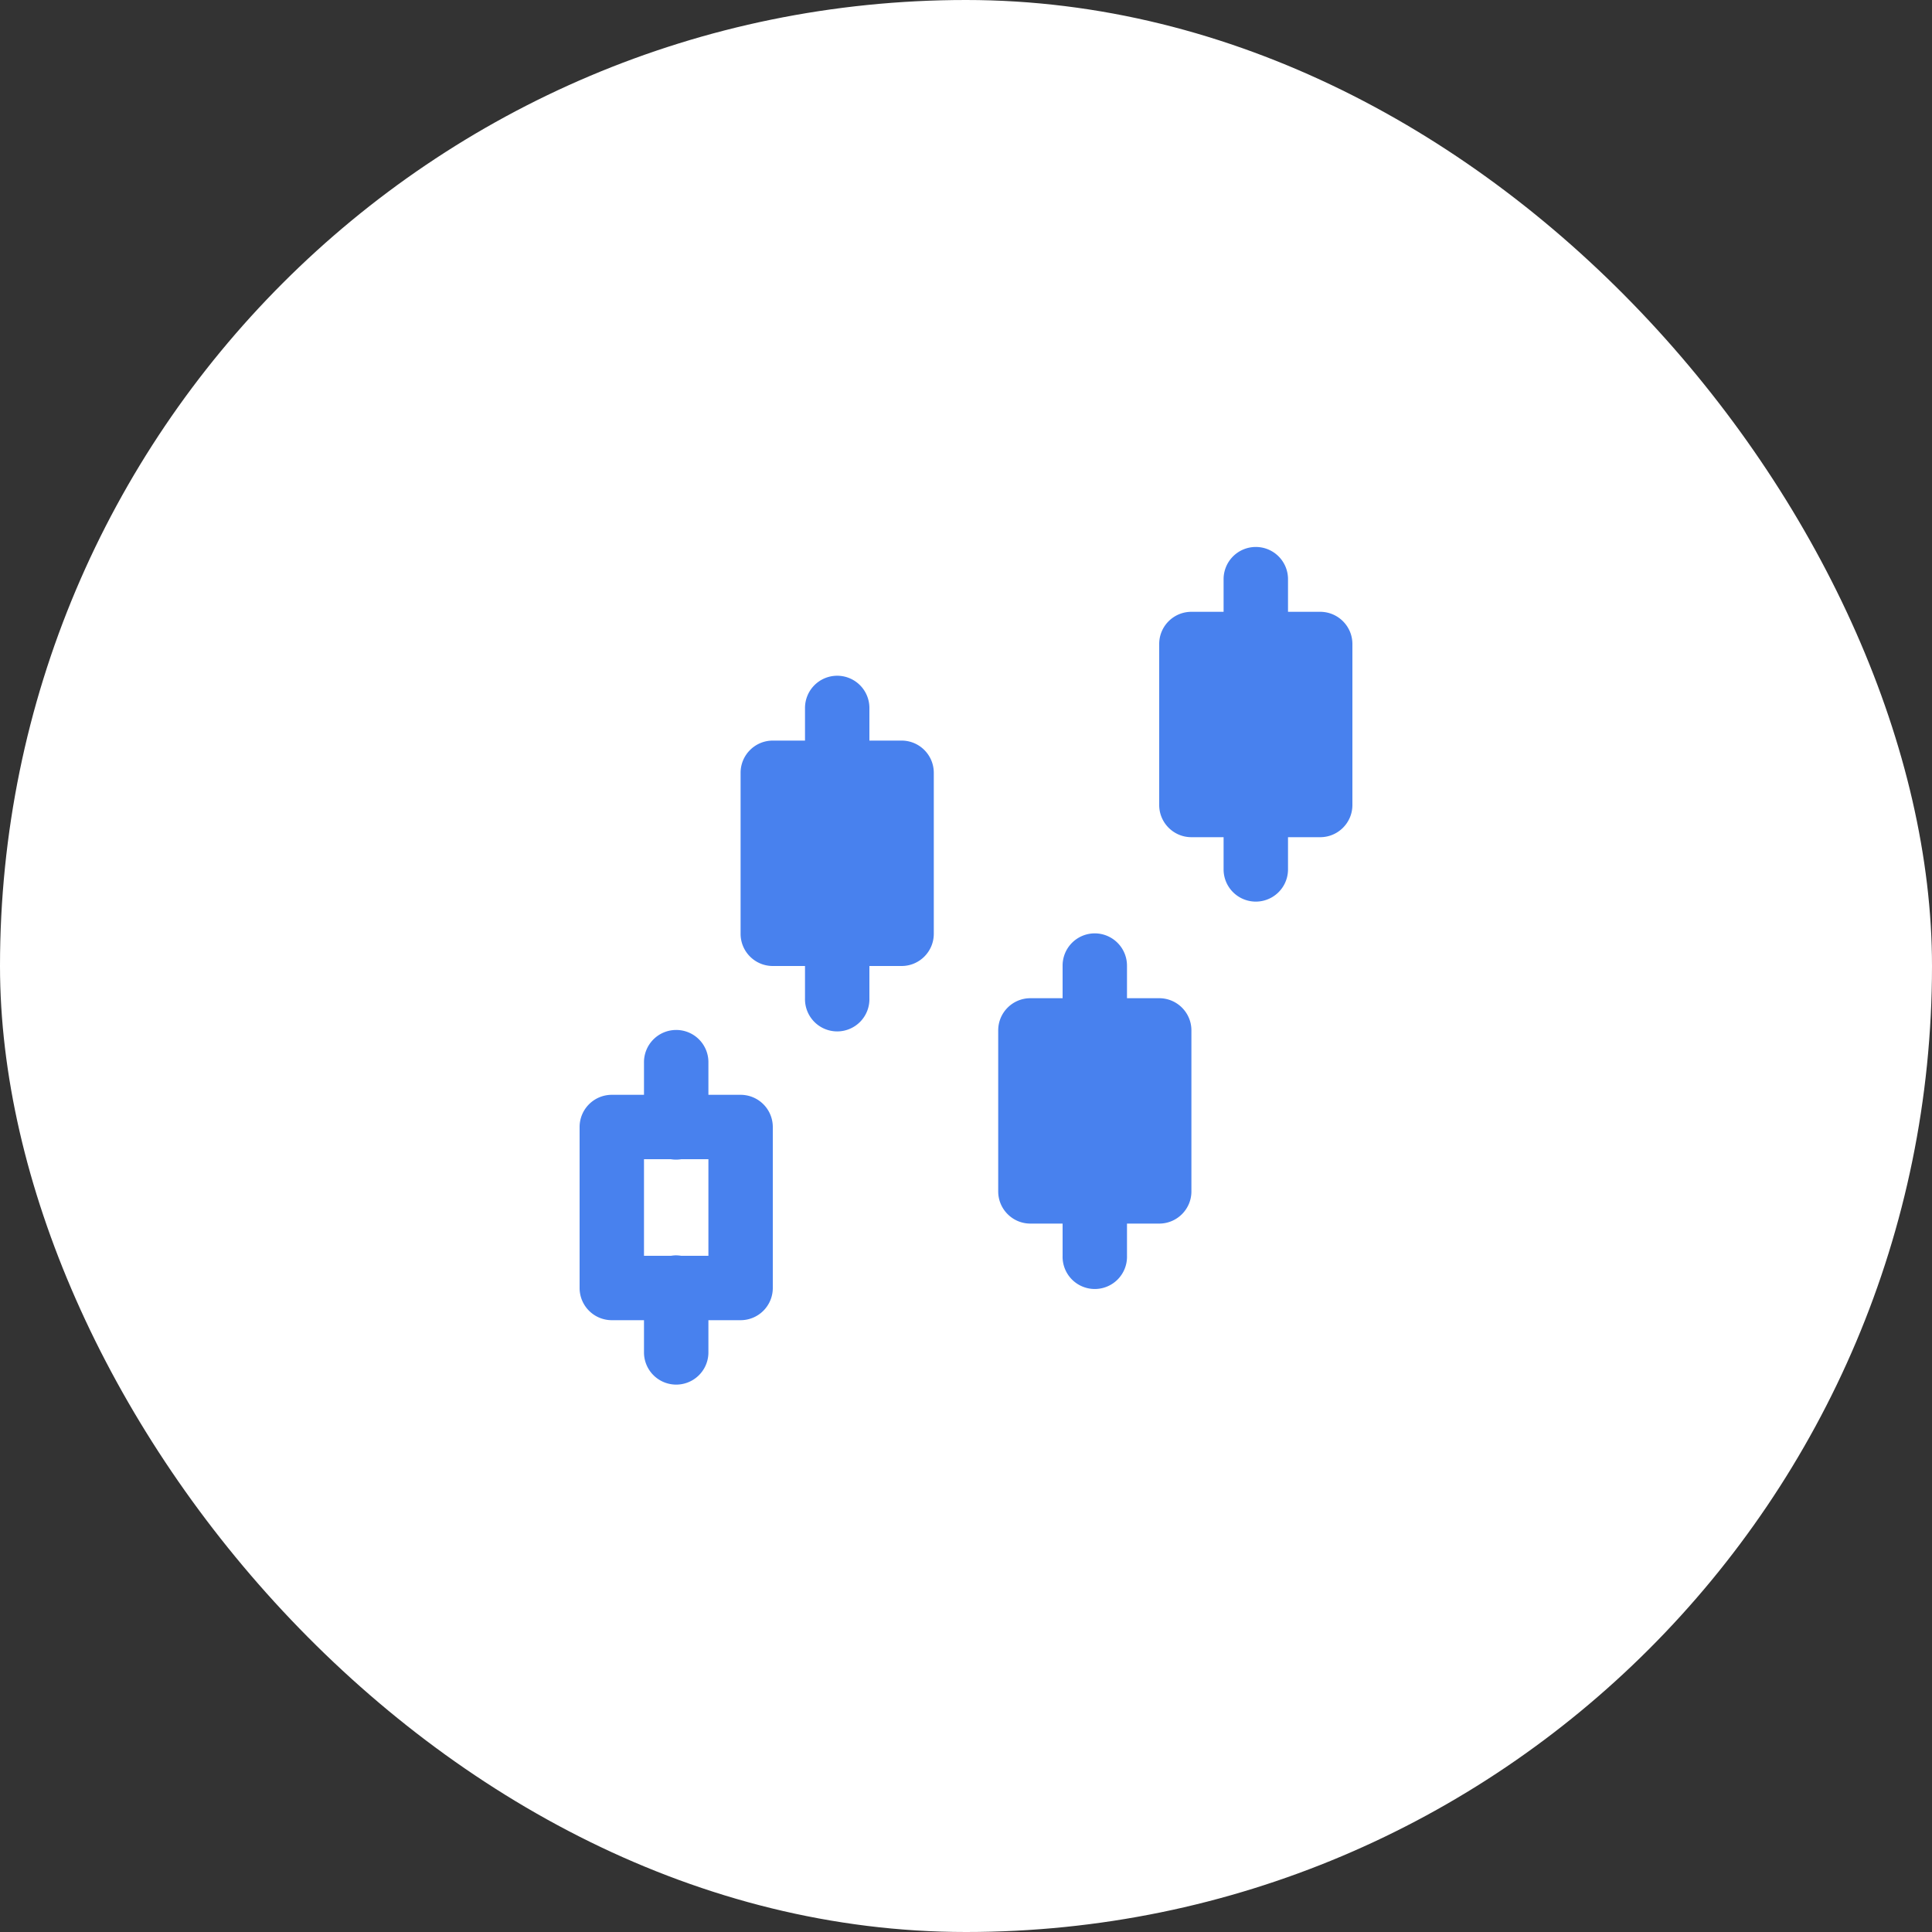
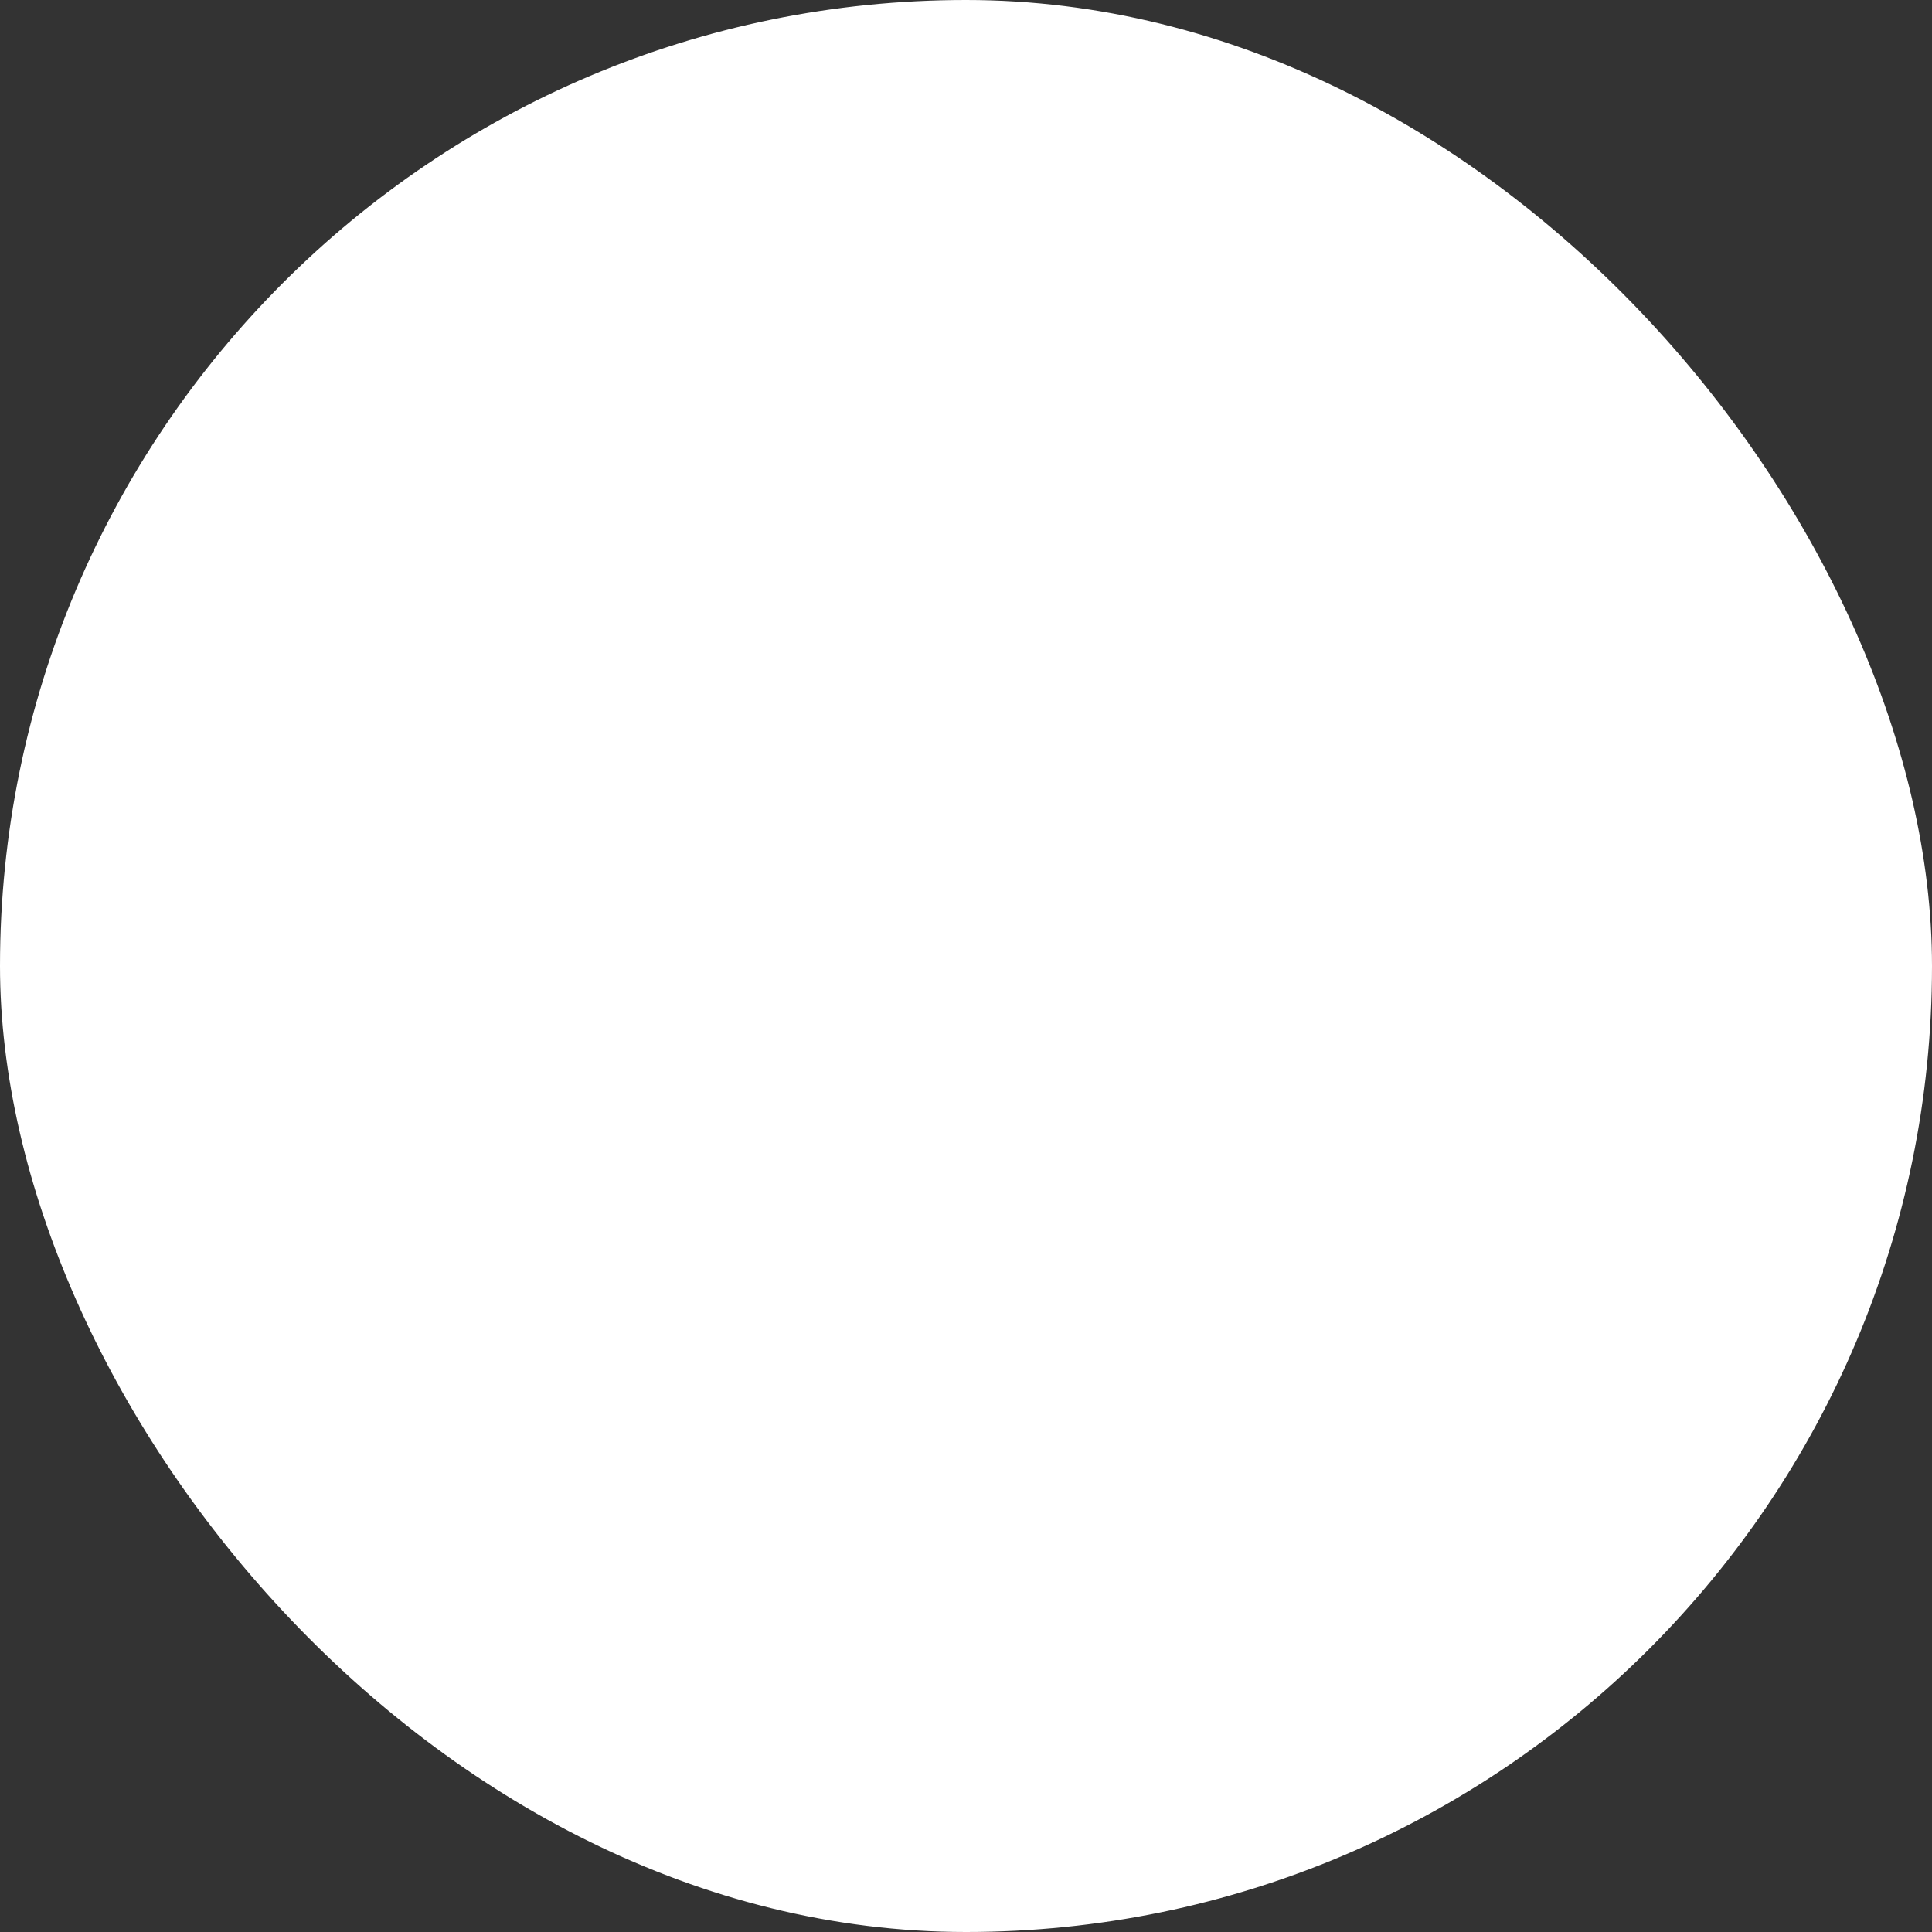
<svg xmlns="http://www.w3.org/2000/svg" width="64" height="64" fill="none">
  <rect width="100%" height="100%" fill="#333333" stroke="none" />
  <rect width="64" height="64" rx="32" fill="#fff" />
-   <path d="M41.583 18.119a1.067 1.067 0 00-1.05 1.081v1.067h-1.066c-.59 0-1.067.477-1.067 1.066v5.334c0 .588.478 1.066 1.067 1.066h1.066V28.8a1.067 1.067 0 102.134 0v-1.067h1.066c.59 0 1.067-.478 1.067-1.066v-5.334c0-.588-.478-1.066-1.067-1.066h-1.066V19.2a1.066 1.066 0 00-1.084-1.081zm-13.866 4.266a1.067 1.067 0 00-1.05 1.082v1.066H25.6c-.589 0-1.067.478-1.067 1.067v5.333c0 .59.478 1.067 1.067 1.067h1.067v1.067a1.067 1.067 0 102.133 0V32h1.067c.588 0 1.066-.478 1.066-1.067V25.6c0-.589-.478-1.067-1.066-1.067H28.8v-1.066a1.067 1.067 0 00-1.083-1.082zm8.533 8.534A1.067 1.067 0 0035.2 32v1.067h-1.067c-.589 0-1.066.477-1.066 1.066v5.334c0 .588.477 1.066 1.066 1.066H35.2V41.6a1.067 1.067 0 102.133 0v-1.067H38.4c.589 0 1.067-.478 1.067-1.066v-5.334c0-.589-.478-1.066-1.067-1.066h-1.067V32a1.07 1.07 0 00-1.083-1.081zm-13.867 3.2a1.067 1.067 0 00-1.05 1.081v1.067h-1.066a1.067 1.067 0 00-1.067 1.066v5.334a1.067 1.067 0 001.067 1.066h1.066V44.8a1.067 1.067 0 102.134 0v-1.067h1.066a1.067 1.067 0 001.067-1.066v-5.334a1.067 1.067 0 00-1.067-1.066h-1.066V35.2a1.066 1.066 0 00-1.084-1.081zm-1.05 4.281h.888c.115.019.232.019.348 0h.898v3.2h-.902a1.108 1.108 0 00-.182-.015 1.063 1.063 0 00-.154.015h-.896v-3.2z" fill="#4881EE" />
</svg>